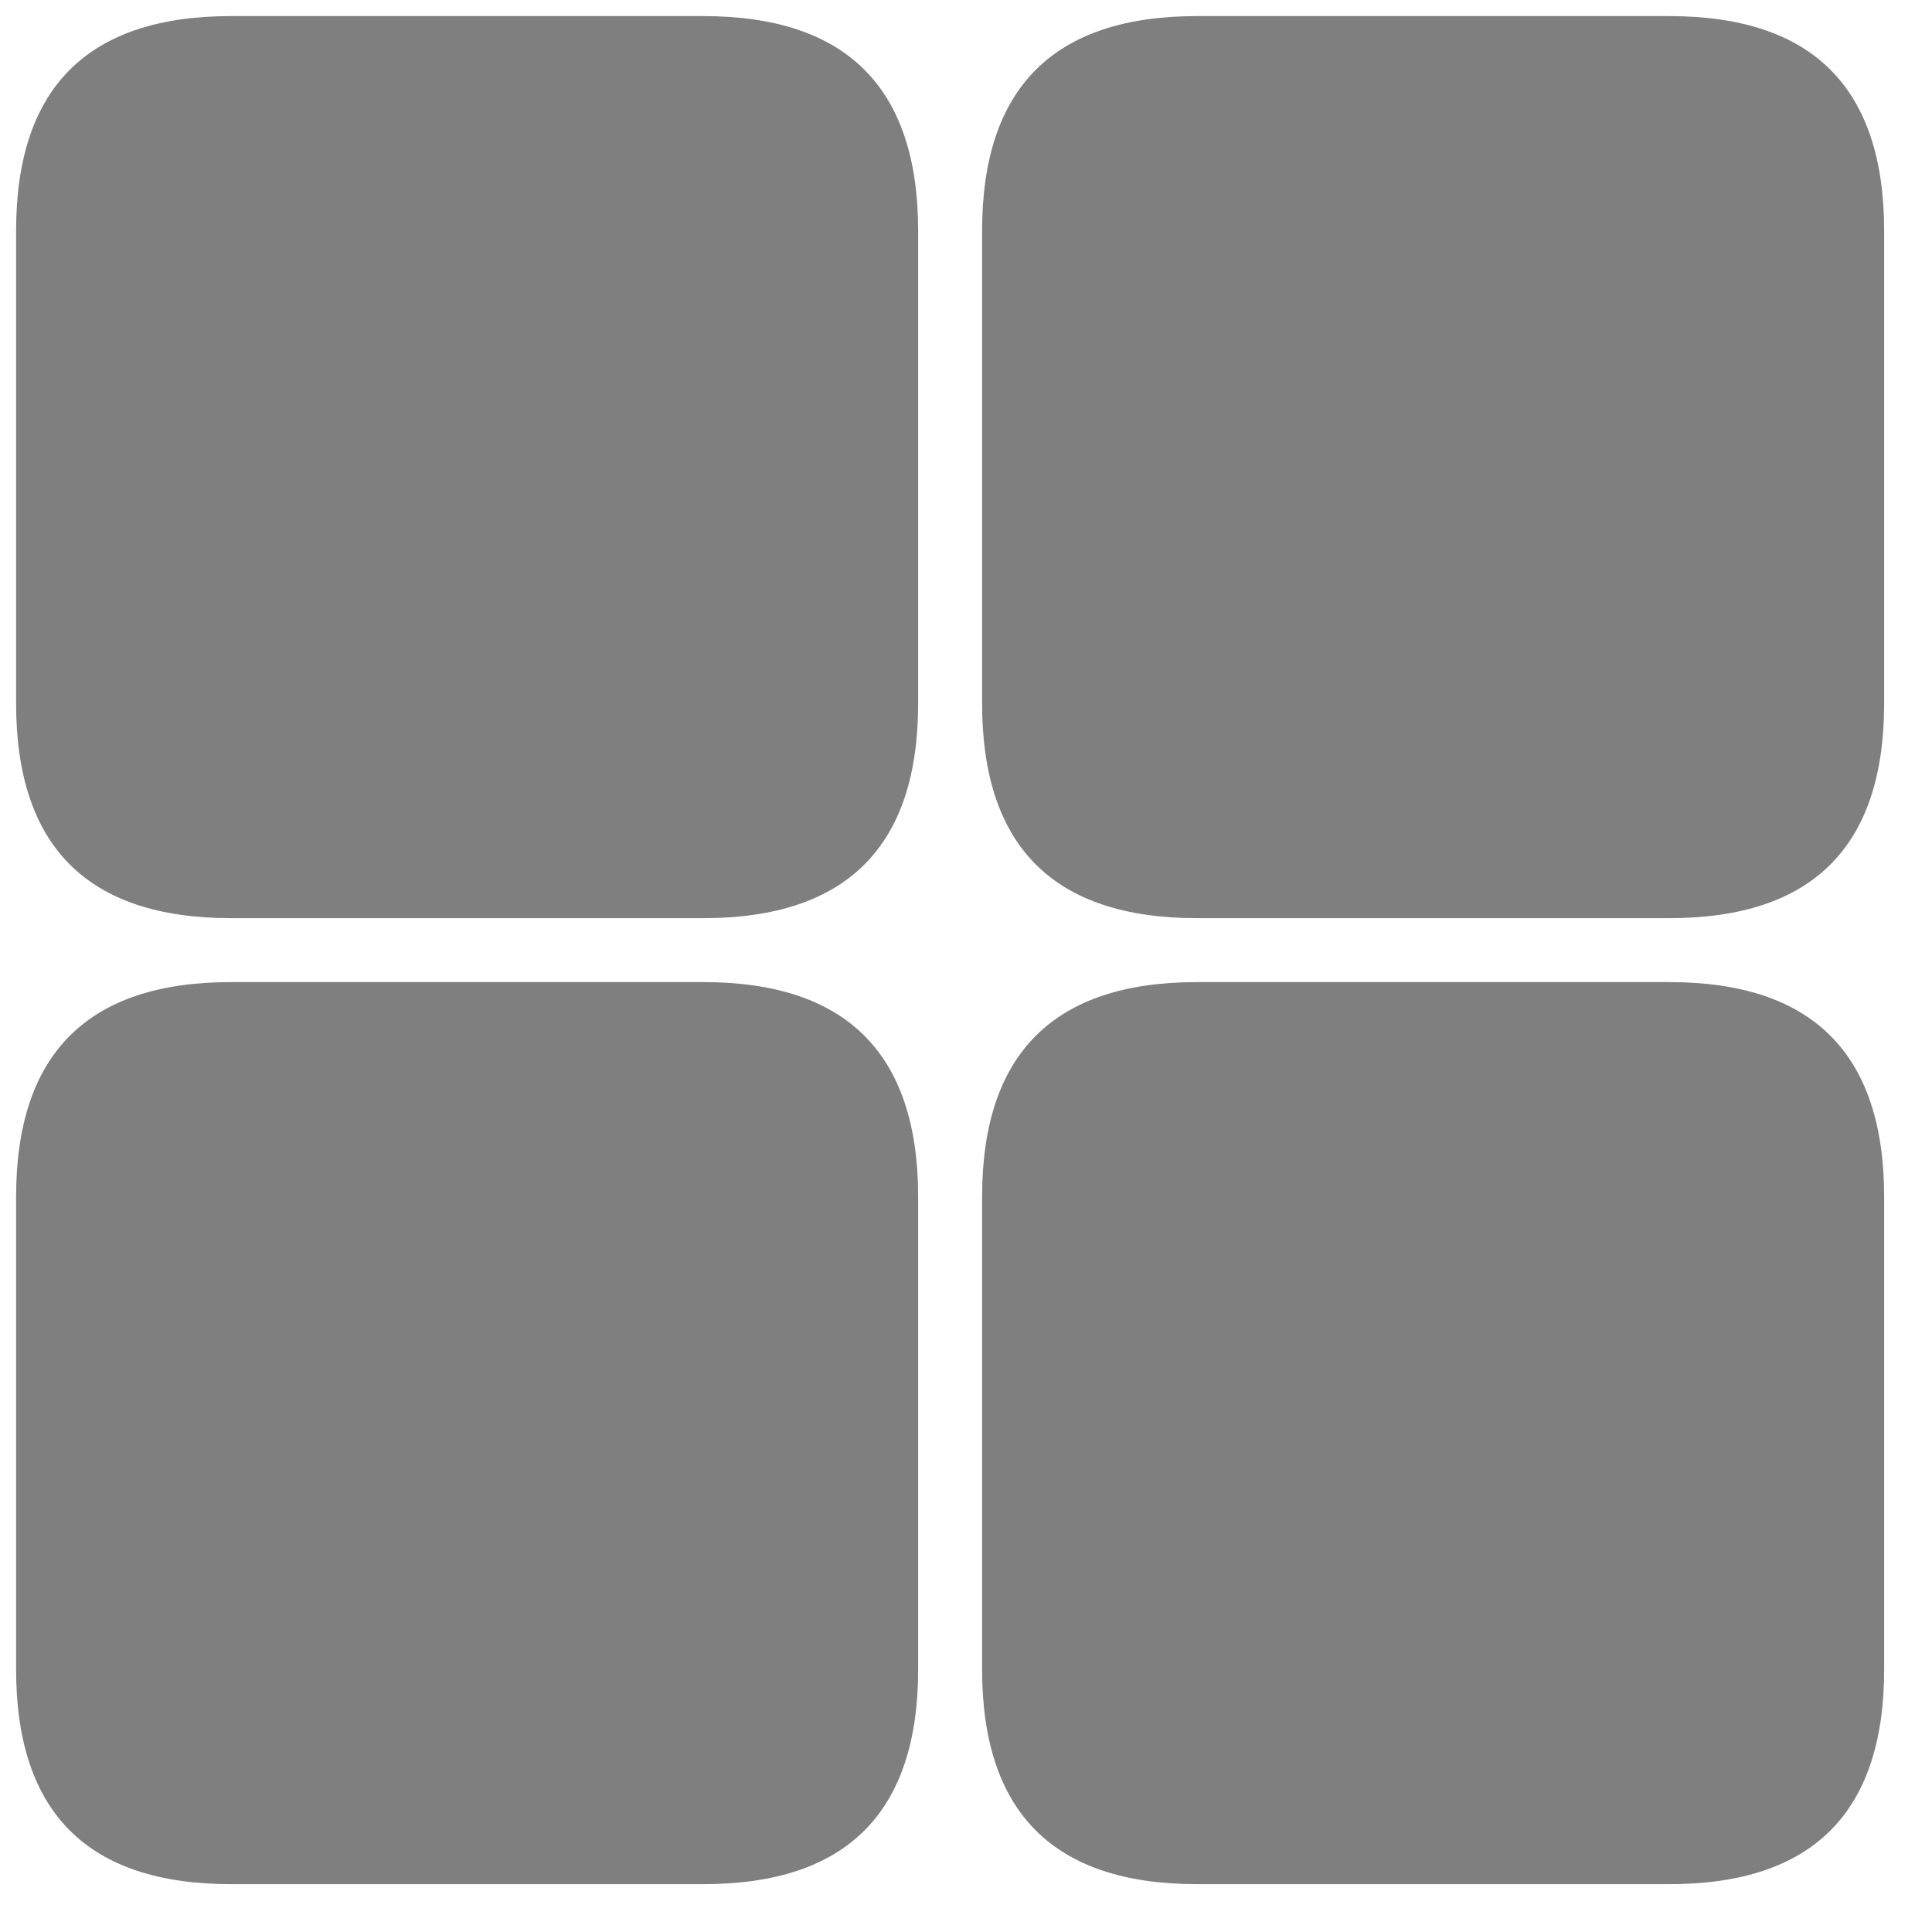
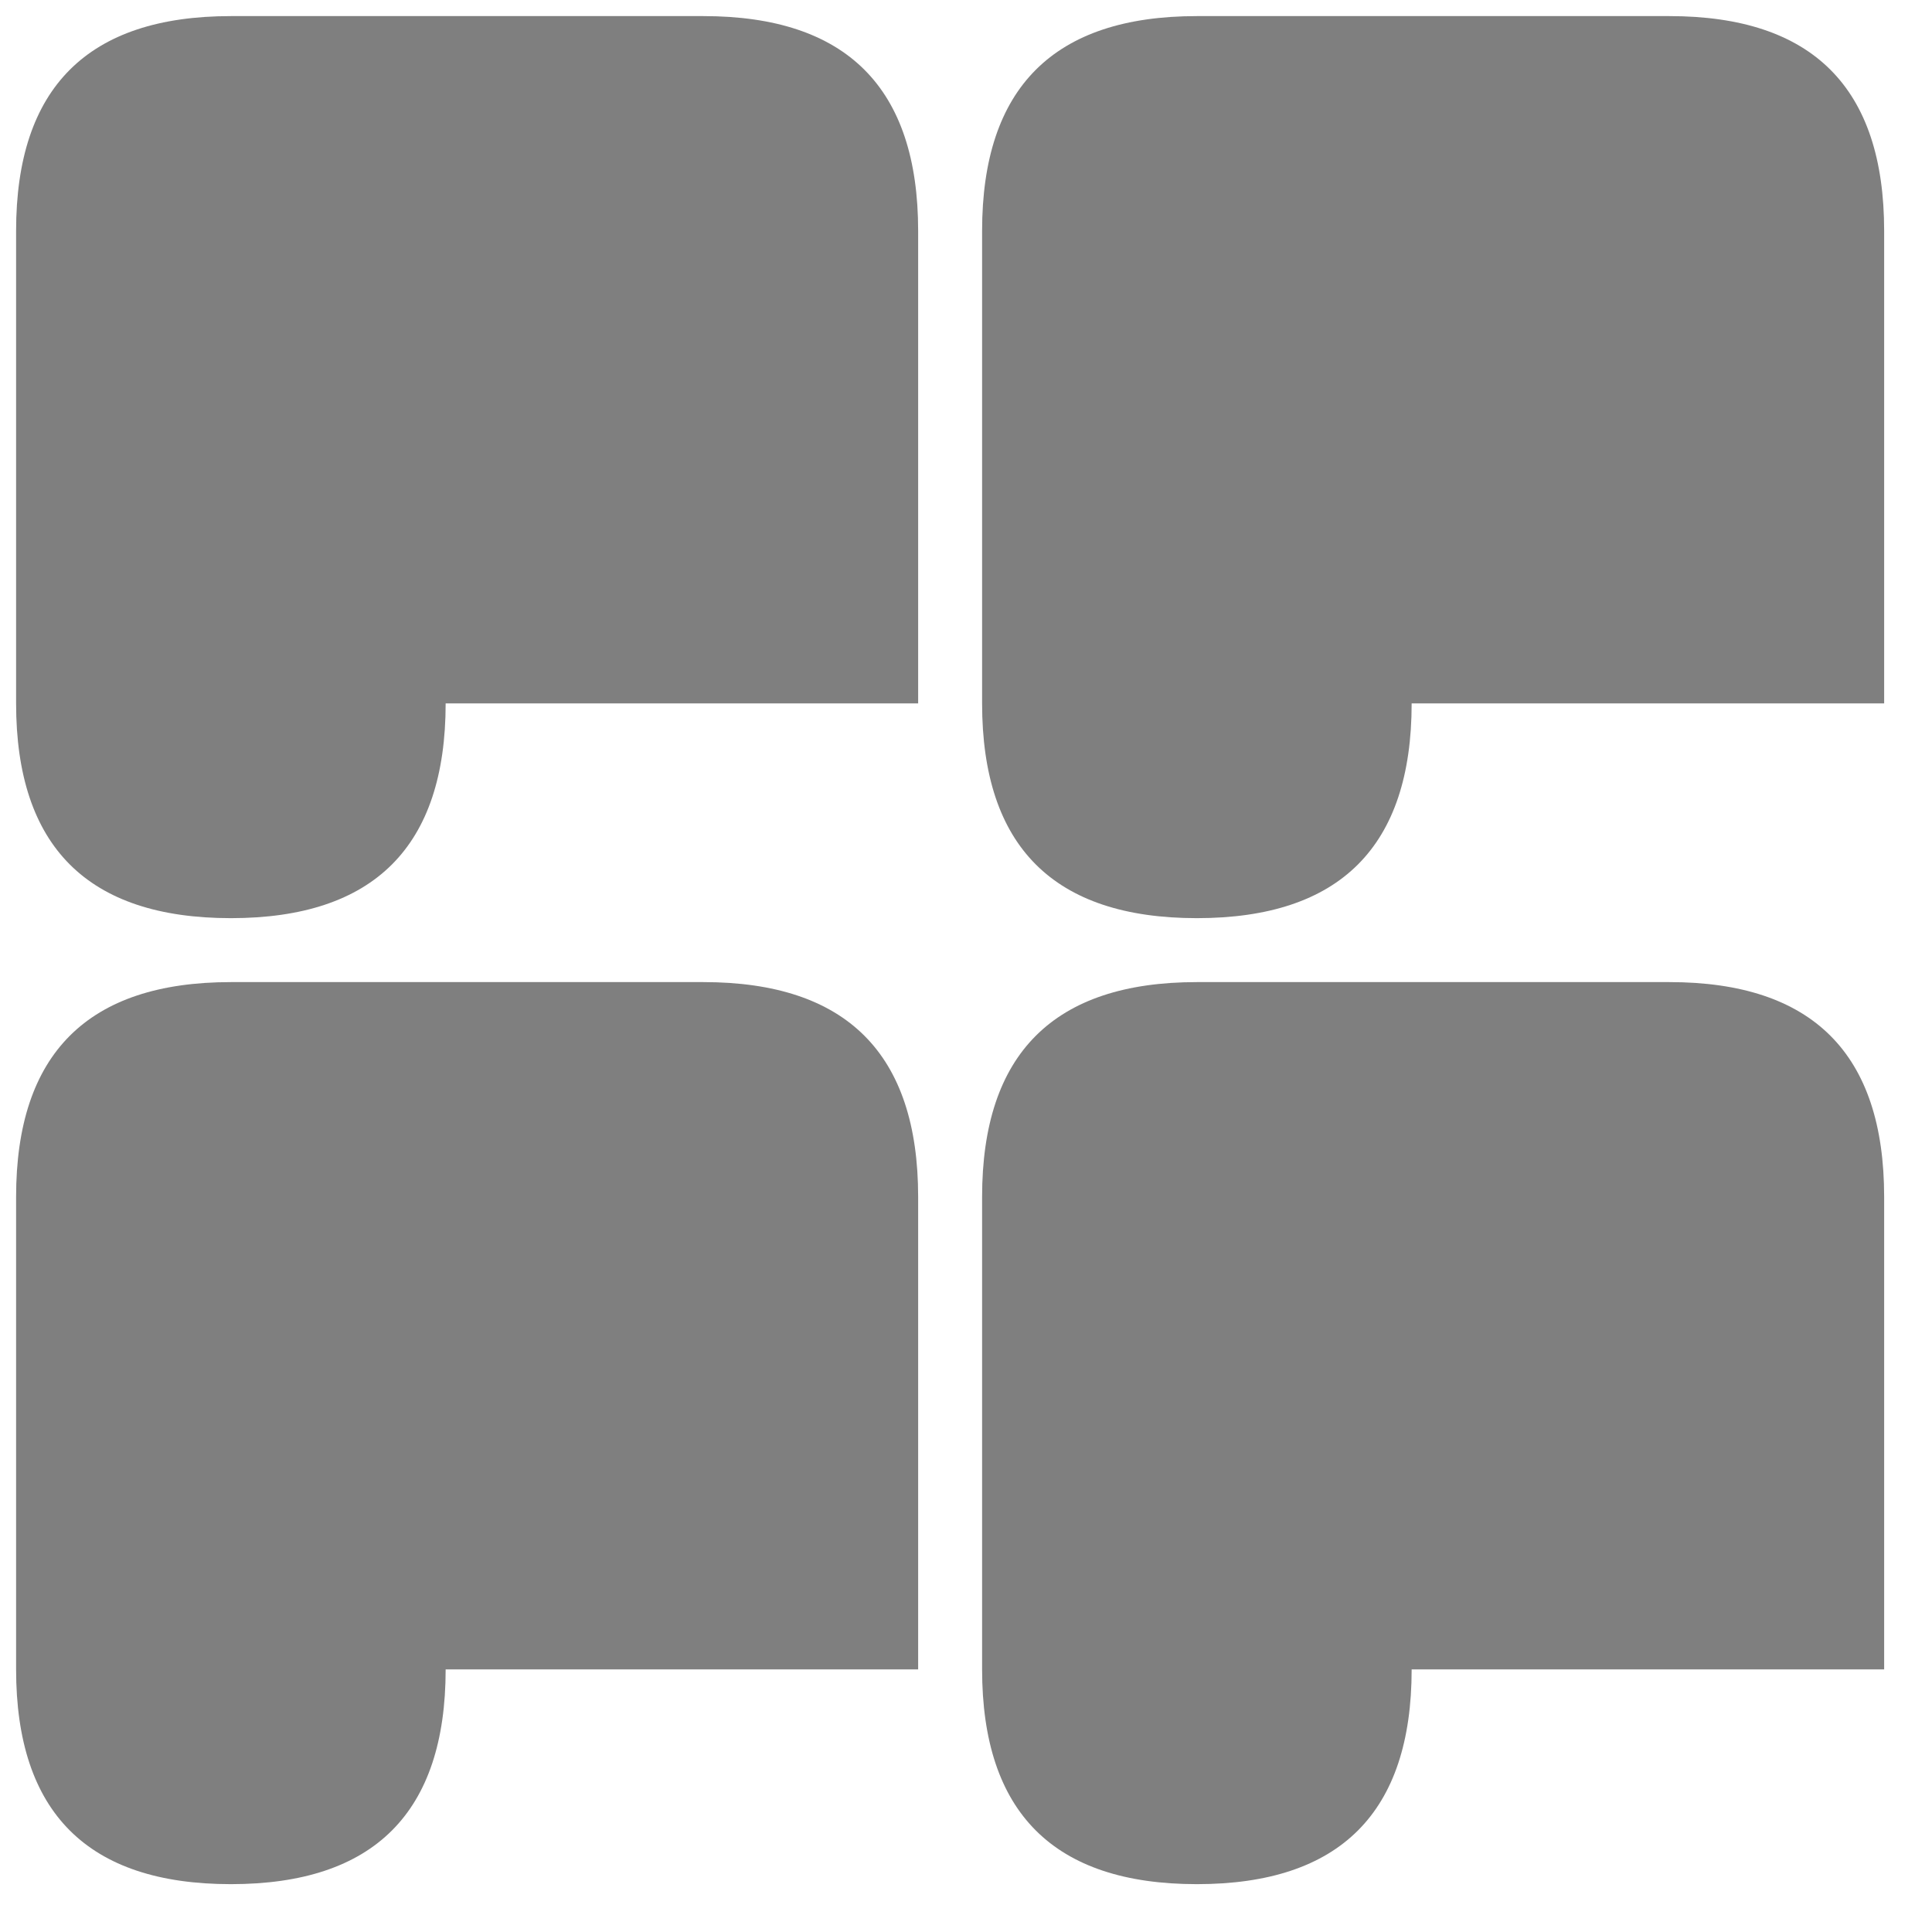
<svg xmlns="http://www.w3.org/2000/svg" xmlns:ns1="http://sodipodi.sourceforge.net/DTD/sodipodi-0.dtd" xmlns:ns2="http://www.inkscape.org/namespaces/inkscape" xmlns:xlink="http://www.w3.org/1999/xlink" width="120" height="120" version="1.1" id="svg297" ns1:docname="gameTile5.svg" ns2:version="1.1.2 (0a00cf5339, 2022-02-04)">
  <ns1:namedview id="namedview299" pagecolor="#505050" bordercolor="#eeeeee" borderopacity="1" ns2:pageshadow="0" ns2:pageopacity="0" ns2:pagecheckerboard="0" showgrid="false" width="120px" ns2:zoom="1" ns2:cx="-149" ns2:cy="29.5" ns2:window-width="2560" ns2:window-height="1356" ns2:window-x="1920" ns2:window-y="0" ns2:window-maximized="1" ns2:current-layer="svg297" />
  <defs id="defs287">
-     <path fill-opacity="0.5" d="M 42,32 V 10 Q 42,0 32,0 H 10 Q 0,0 0,10 v 22 q 0,10 10,10 h 22 q 10,0 10,-10 z" id="a" />
+     <path fill-opacity="0.5" d="M 42,32 V 10 Q 42,0 32,0 H 10 Q 0,0 0,10 v 22 q 0,10 10,10 q 10,0 10,-10 z" id="a" />
  </defs>
  <g id="g1271" transform="matrix(2,0,0,2,-1,-1)">
    <use xlink:href="#a" transform="matrix(0.667,0,0,0.667,1,1)" opacity="0.3" id="use289" x="0" y="0" width="100%" height="100%" />
    <use xlink:href="#a" transform="matrix(0.667,0,0,0.667,31,1)" opacity="0.3" id="use291" x="0" y="0" width="100%" height="100%" />
    <use xlink:href="#a" transform="matrix(0.667,0,0,0.667,1,31)" opacity="0.3" id="use293" x="0" y="0" width="100%" height="100%" />
    <use xlink:href="#a" transform="matrix(0.667,0,0,0.667,31,31)" opacity="0.3" id="use295" x="0" y="0" width="100%" height="100%" />
  </g>
</svg>